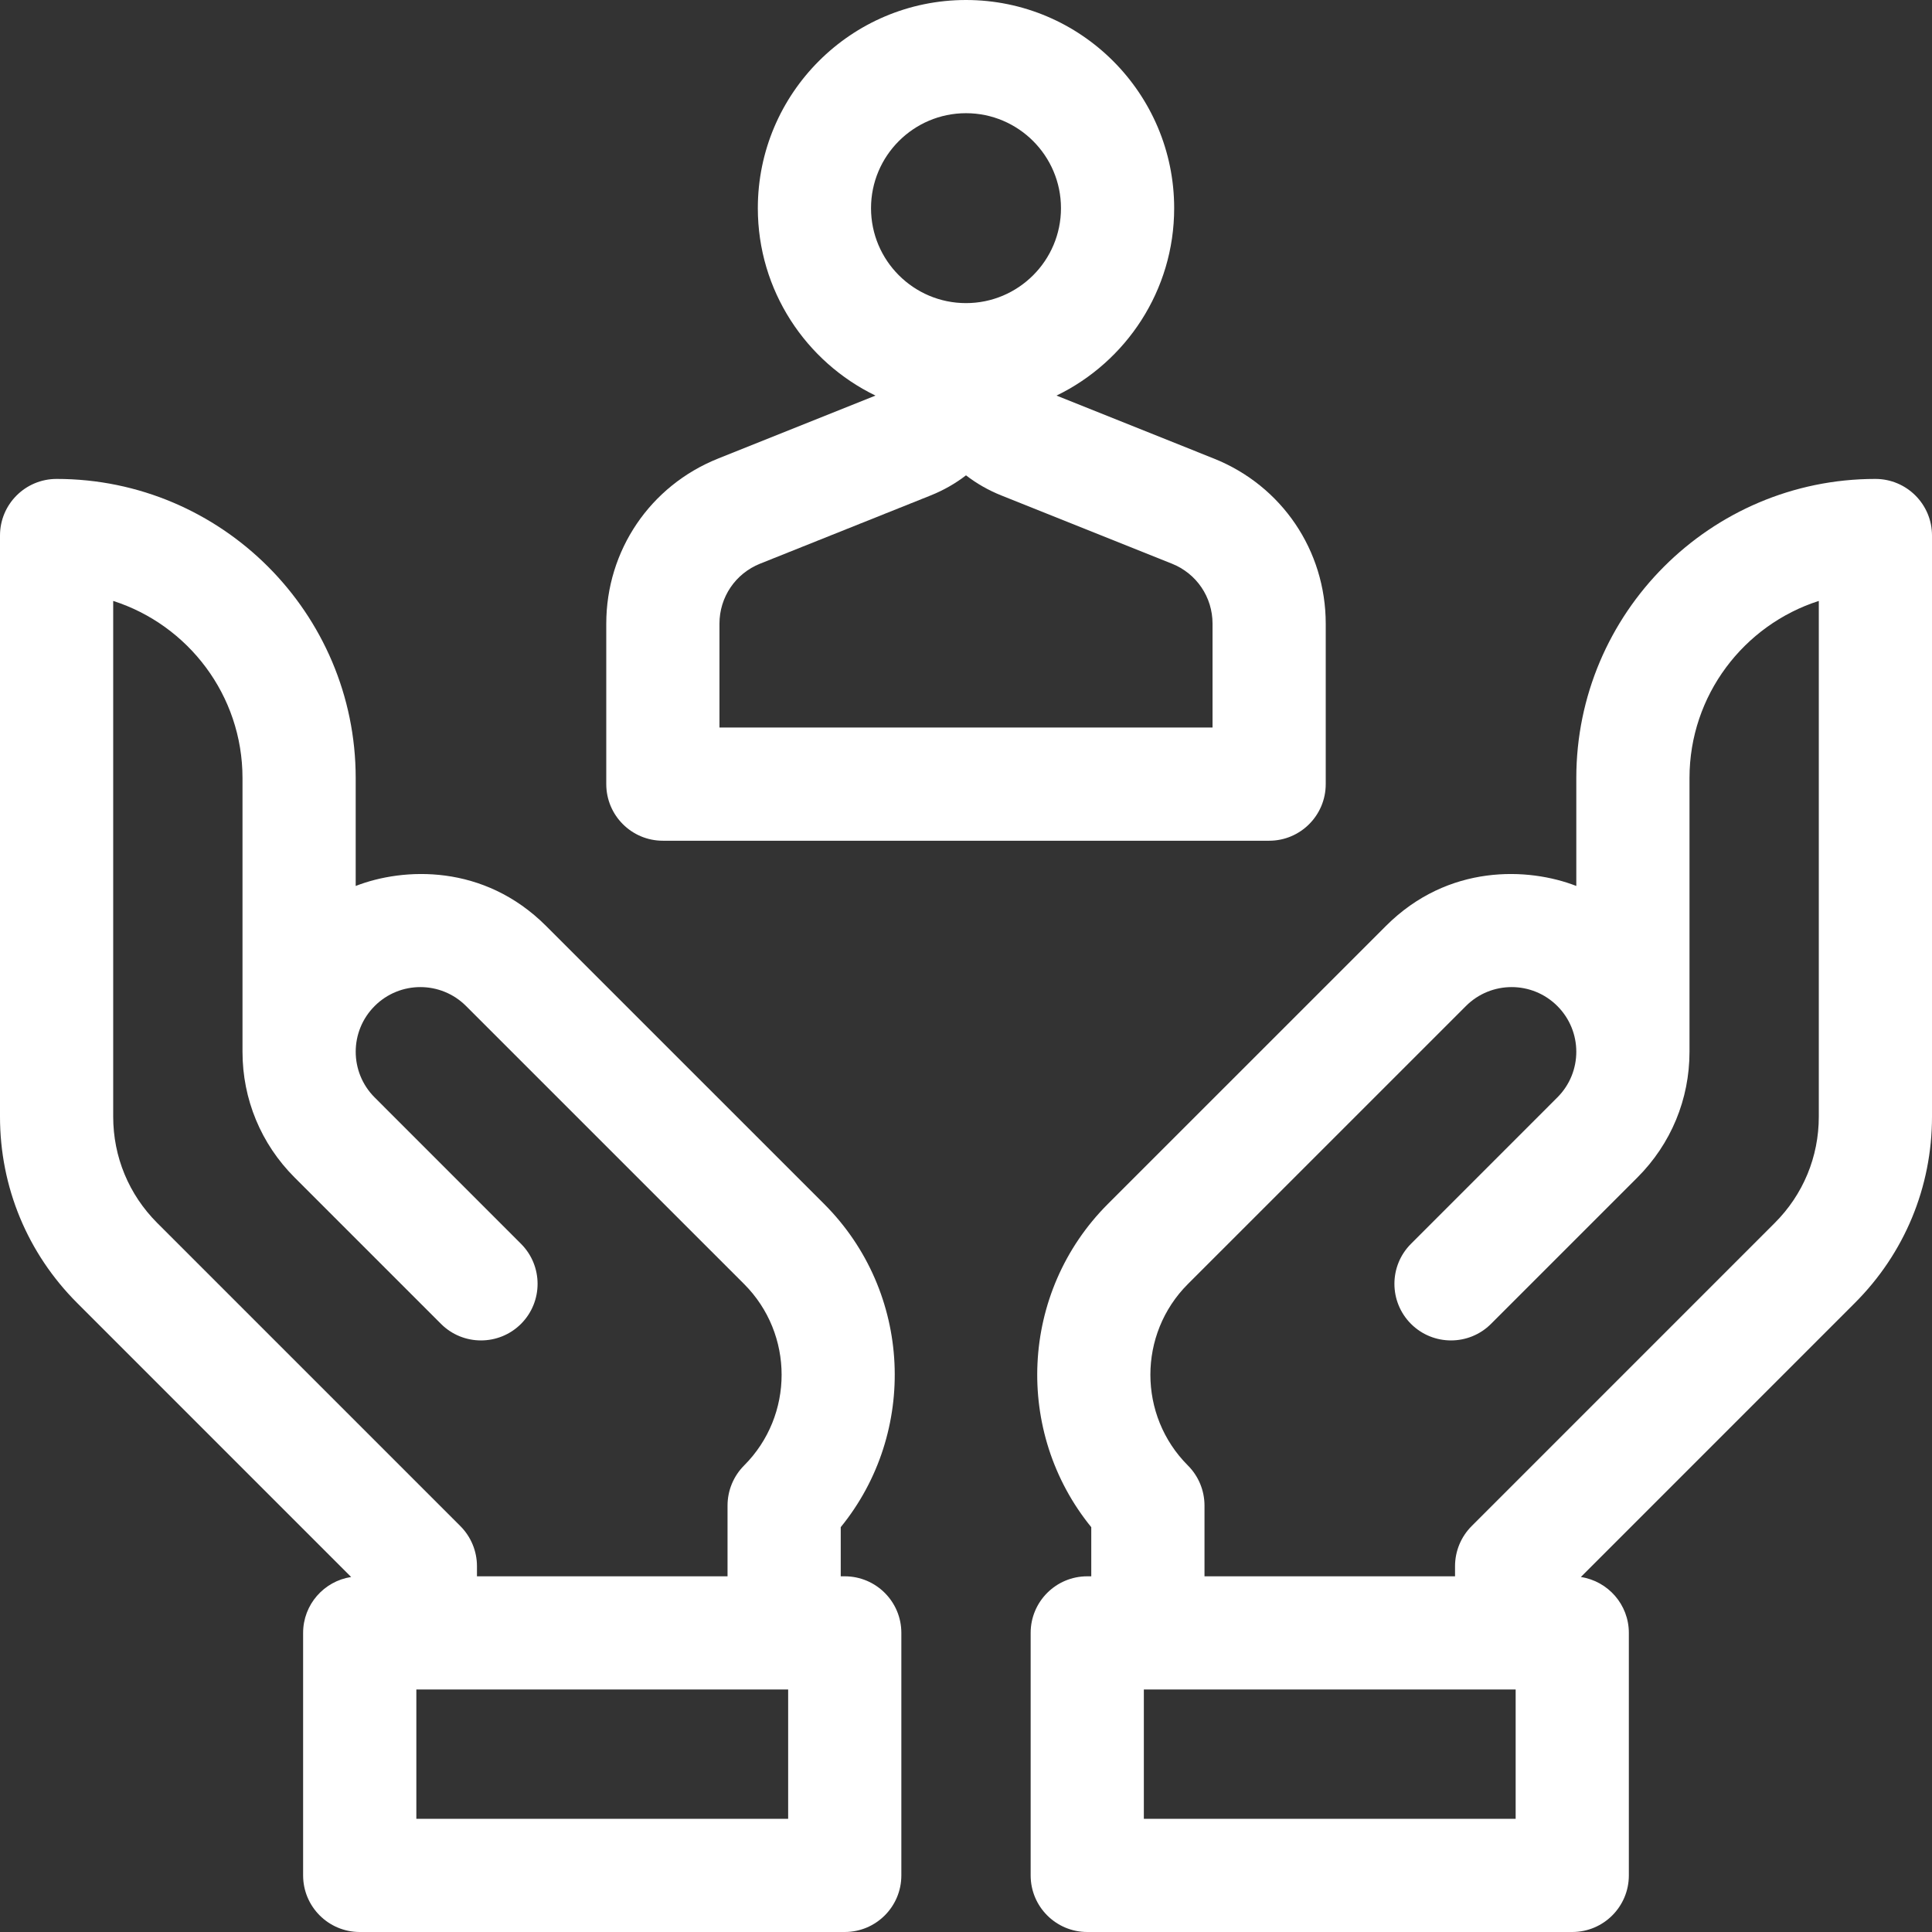
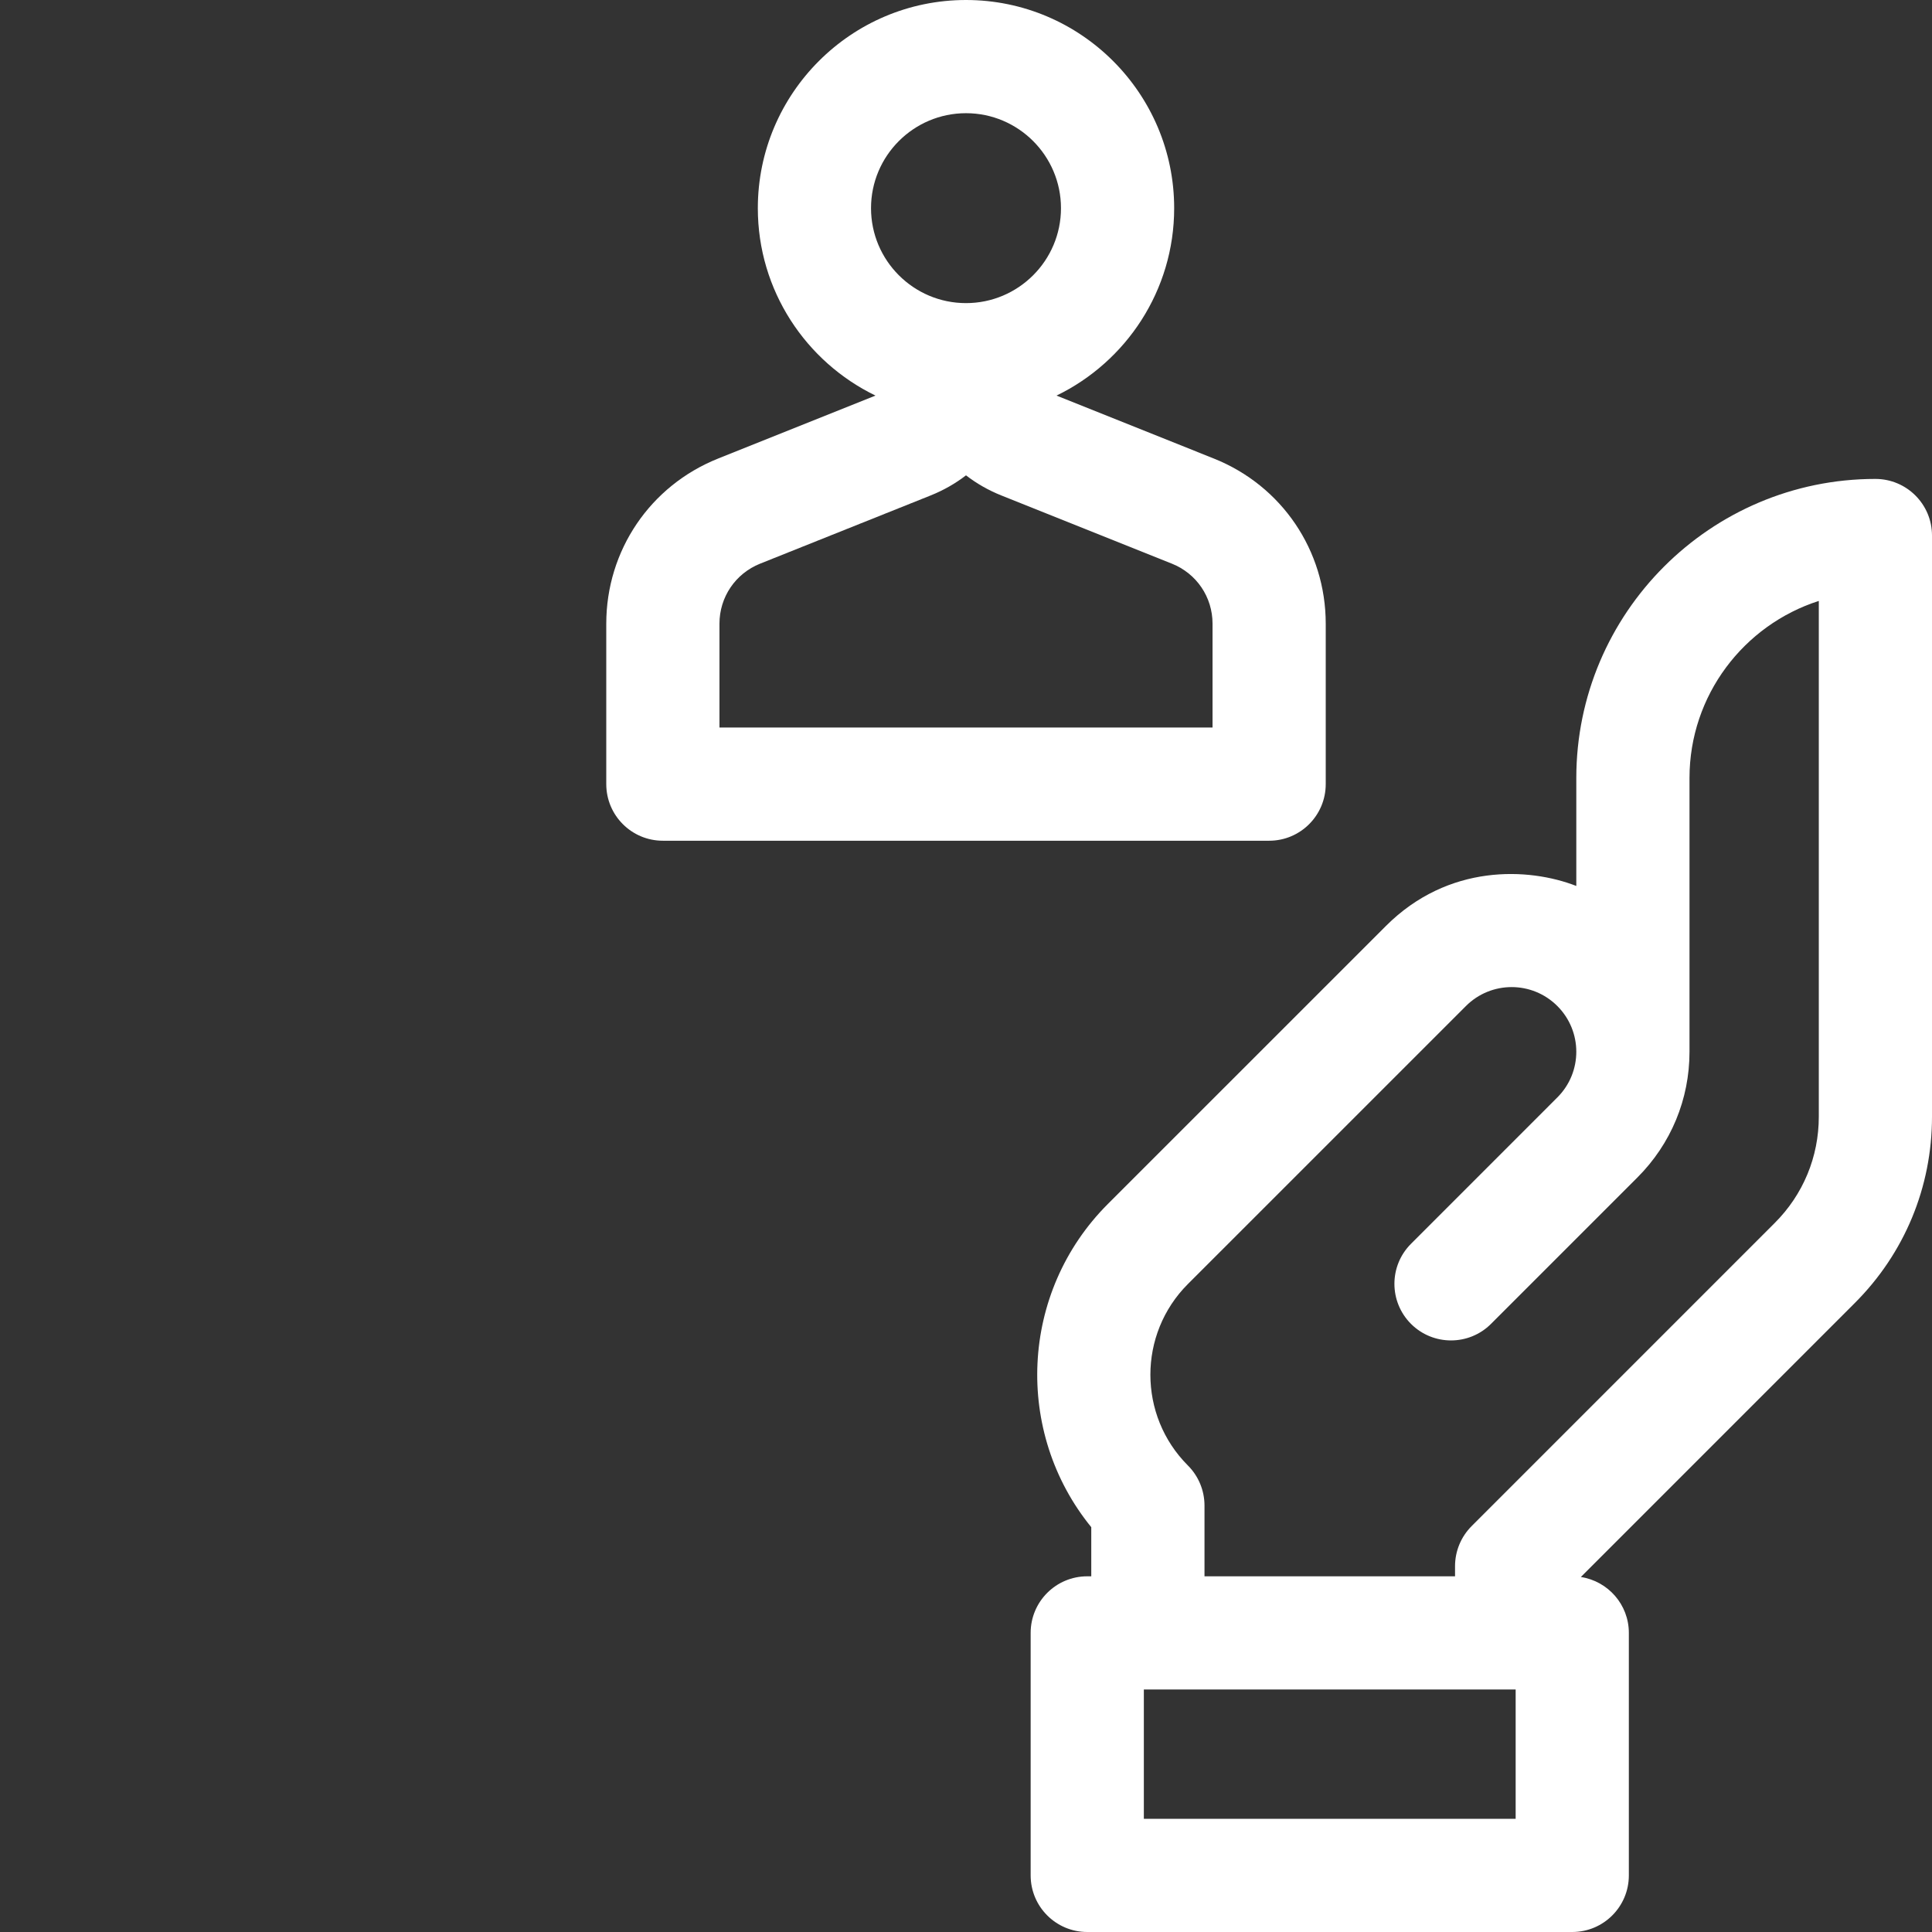
<svg xmlns="http://www.w3.org/2000/svg" width="56" height="56" viewBox="0 0 56 56" fill="none">
  <rect x="0" y="0" width="56" height="56" fill="#333333" stroke="none" />
  <path d="M19.214 24.369H36.787C37.693 24.369 38.427 23.634 38.427 22.728V18.078C38.427 15.957 37.155 14.079 35.186 13.292L30.624 11.466C32.64 10.489 34.034 8.421 34.034 6.034C34.034 2.707 31.327 0 28 0C24.673 0 21.966 2.707 21.966 6.034C21.966 8.421 23.36 10.489 25.376 11.466L20.813 13.292C18.845 14.079 17.573 15.958 17.573 18.078V22.728C17.573 23.634 18.307 24.369 19.214 24.369ZM25.247 6.034C25.247 4.516 26.482 3.281 28 3.281C29.518 3.281 30.753 4.516 30.753 6.034C30.753 7.552 29.518 8.786 28 8.786C26.482 8.786 25.247 7.552 25.247 6.034ZM20.854 18.078C20.854 17.307 21.317 16.625 22.032 16.338L26.977 14.36C27.35 14.211 27.693 14.014 28 13.778C28.306 14.014 28.649 14.211 29.022 14.36L33.968 16.338C34.684 16.625 35.146 17.307 35.146 18.078V21.087H20.854V18.078Z" fill="white" />
-   <path d="M24.485 45.69H24.369V44.266C26.606 41.52 26.446 37.457 23.888 34.898L15.829 26.84C14.021 25.032 11.693 25.142 10.31 25.68V22.552C10.31 17.771 6.421 13.882 1.641 13.882C0.734 13.882 -0 14.616 -0 15.522V32.367C-0 34.408 0.795 36.327 2.238 37.769L10.178 45.71C9.39 45.831 8.786 46.509 8.786 47.33V54.359C8.786 55.266 9.521 56 10.427 56H24.485C25.391 56 26.126 55.266 26.126 54.359V47.33C26.126 46.424 25.391 45.69 24.485 45.69ZM4.558 35.449C3.735 34.626 3.281 33.532 3.281 32.367V17.418C5.453 18.114 7.029 20.152 7.029 22.552V30.486C7.029 31.862 7.565 33.156 8.539 34.13L12.782 38.373C13.422 39.013 14.461 39.013 15.102 38.373C15.742 37.732 15.742 36.693 15.102 36.053L10.859 31.809C10.127 31.077 10.128 29.891 10.86 29.16C11.592 28.428 12.778 28.429 13.509 29.16L13.509 29.16L21.568 37.218C23.018 38.669 23.018 41.028 21.568 42.478C21.261 42.786 21.088 43.204 21.088 43.639V45.69H13.825V45.396C13.825 44.961 13.652 44.544 13.345 44.236L4.558 35.449ZM22.845 52.719H12.068V48.971H22.845V52.719Z" fill="white" />
  <path d="M54.359 13.882C49.579 13.882 45.69 17.771 45.69 22.552V25.68C44.307 25.142 41.979 25.032 40.171 26.84L32.112 34.898C29.553 37.457 29.393 41.52 31.631 44.266V45.69H31.515C30.608 45.69 29.874 46.424 29.874 47.33V54.359C29.874 55.265 30.608 56 31.515 56H45.573C46.479 56 47.213 55.265 47.213 54.359V47.33C47.213 46.509 46.609 45.831 45.822 45.71L53.762 37.769C55.205 36.327 56 34.408 56 32.367V15.522C56 14.616 55.265 13.882 54.359 13.882ZM43.932 52.719H33.155V48.971H43.932V52.719ZM52.719 32.367C52.719 33.532 52.265 34.626 51.442 35.448L42.655 44.236C42.348 44.544 42.175 44.961 42.175 45.396V45.69H34.913V43.639C34.913 43.204 34.74 42.786 34.432 42.478C32.982 41.028 32.982 38.668 34.432 37.218L42.491 29.16C42.491 29.16 42.491 29.16 42.491 29.16C43.222 28.429 44.408 28.428 45.14 29.16C45.872 29.891 45.874 31.077 45.141 31.809L40.898 36.053C40.258 36.693 40.258 37.732 40.898 38.373C41.539 39.013 42.578 39.013 43.218 38.373L47.461 34.13C48.435 33.156 48.971 31.862 48.971 30.486V22.551C48.971 20.152 50.547 18.114 52.719 17.418V32.367H52.719Z" fill="white" />
</svg>